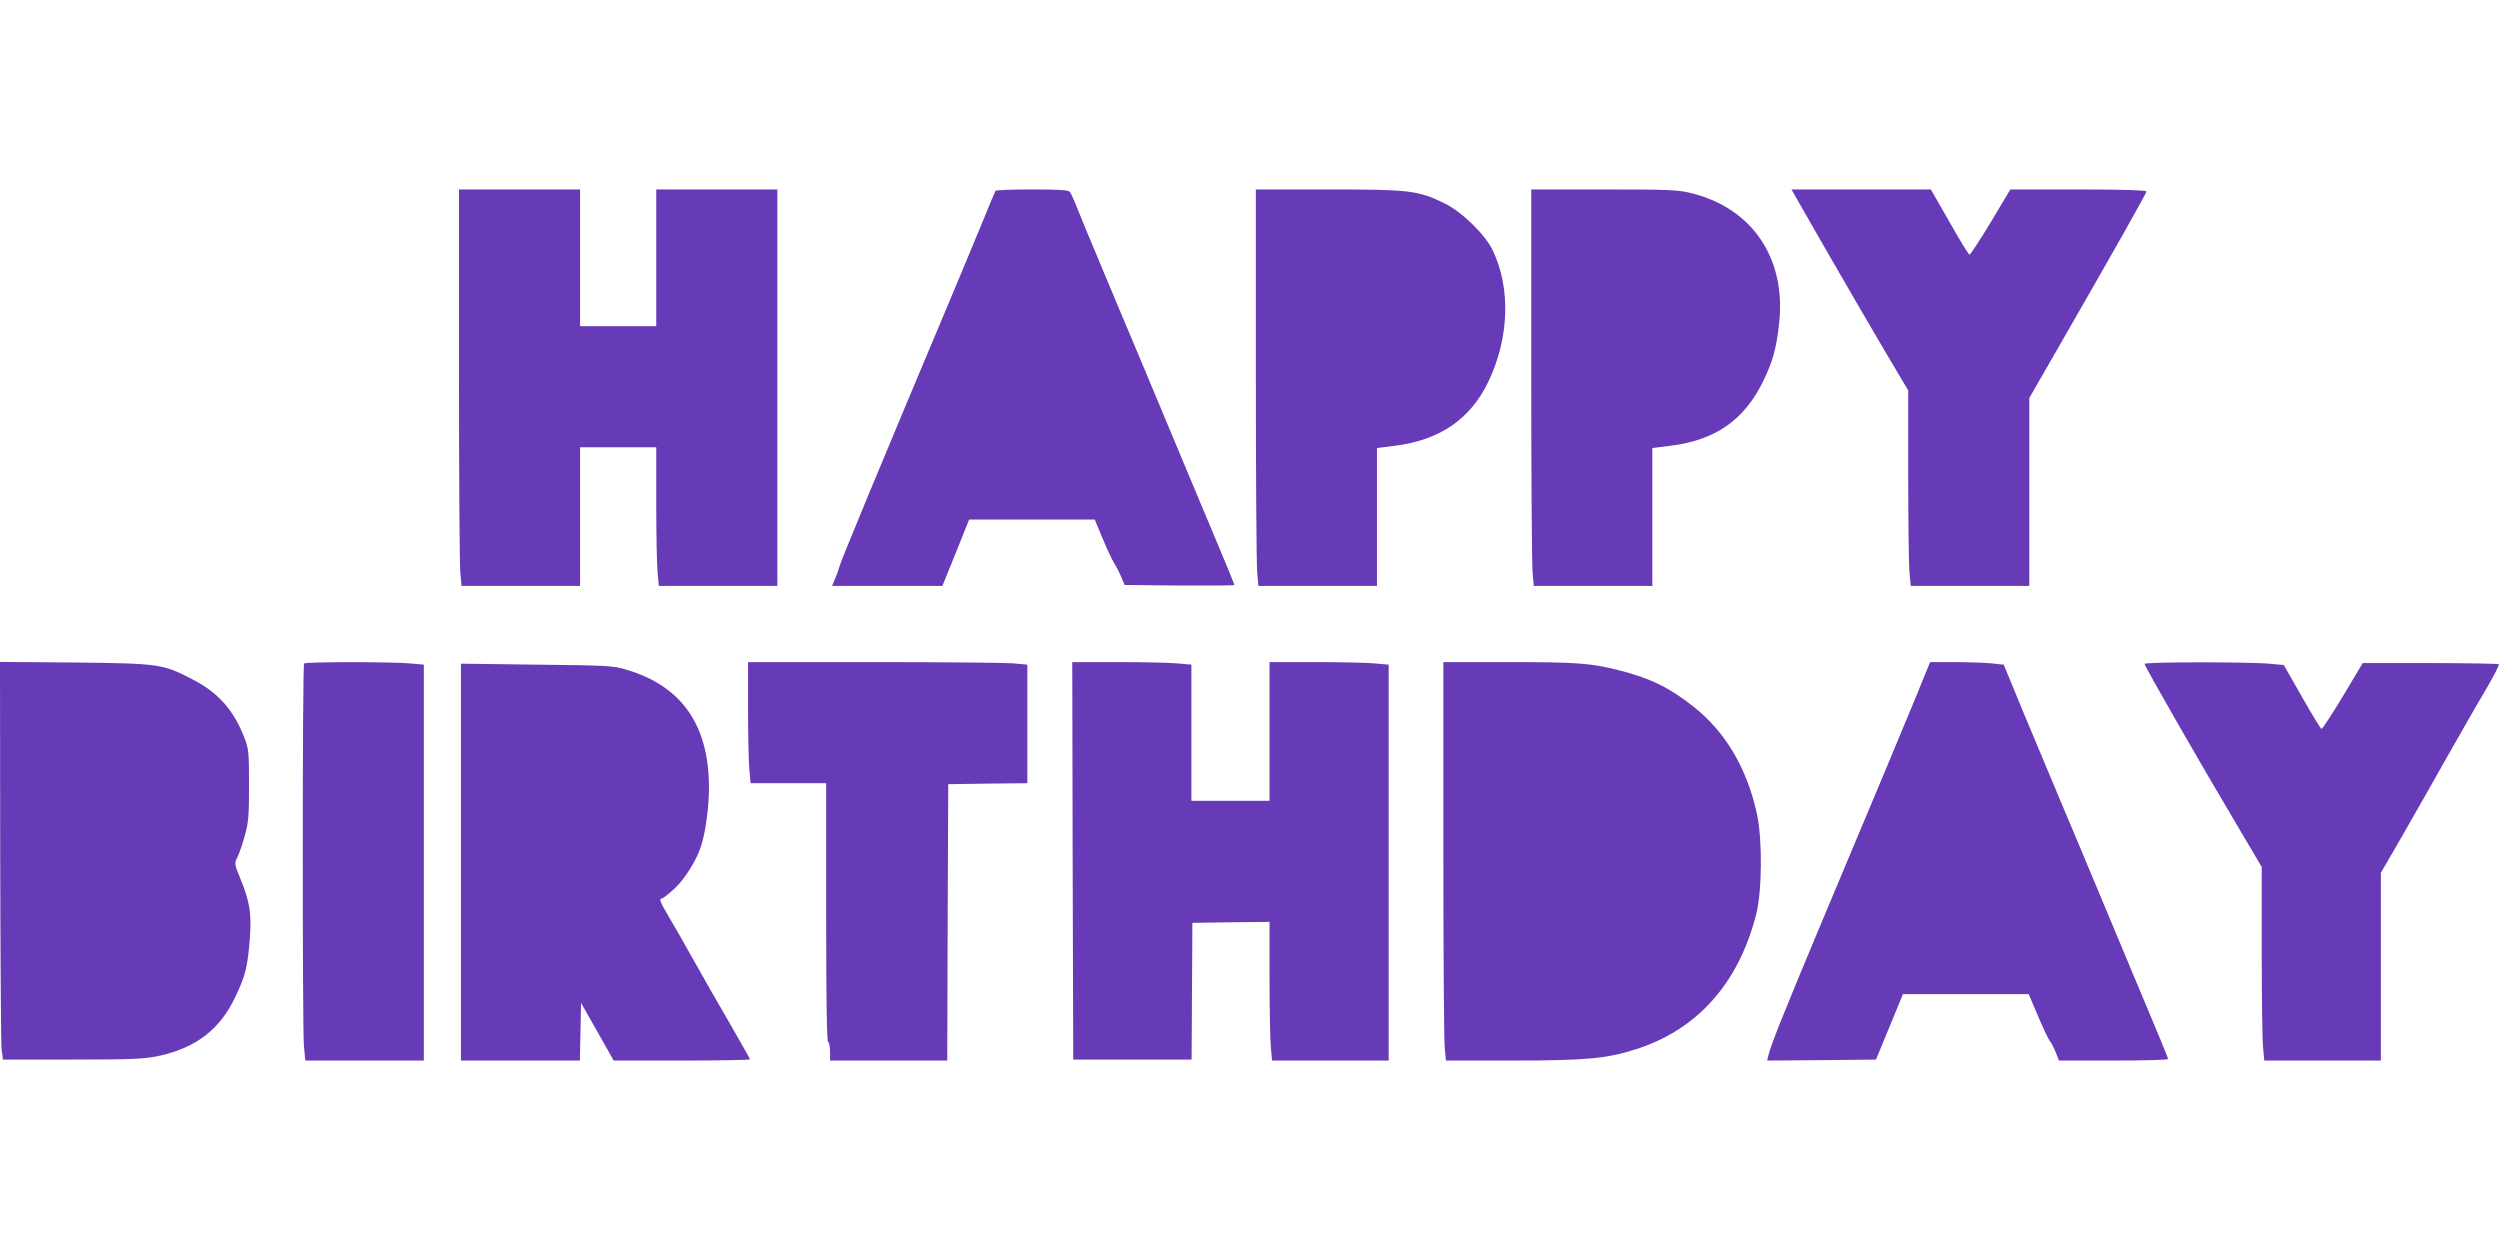
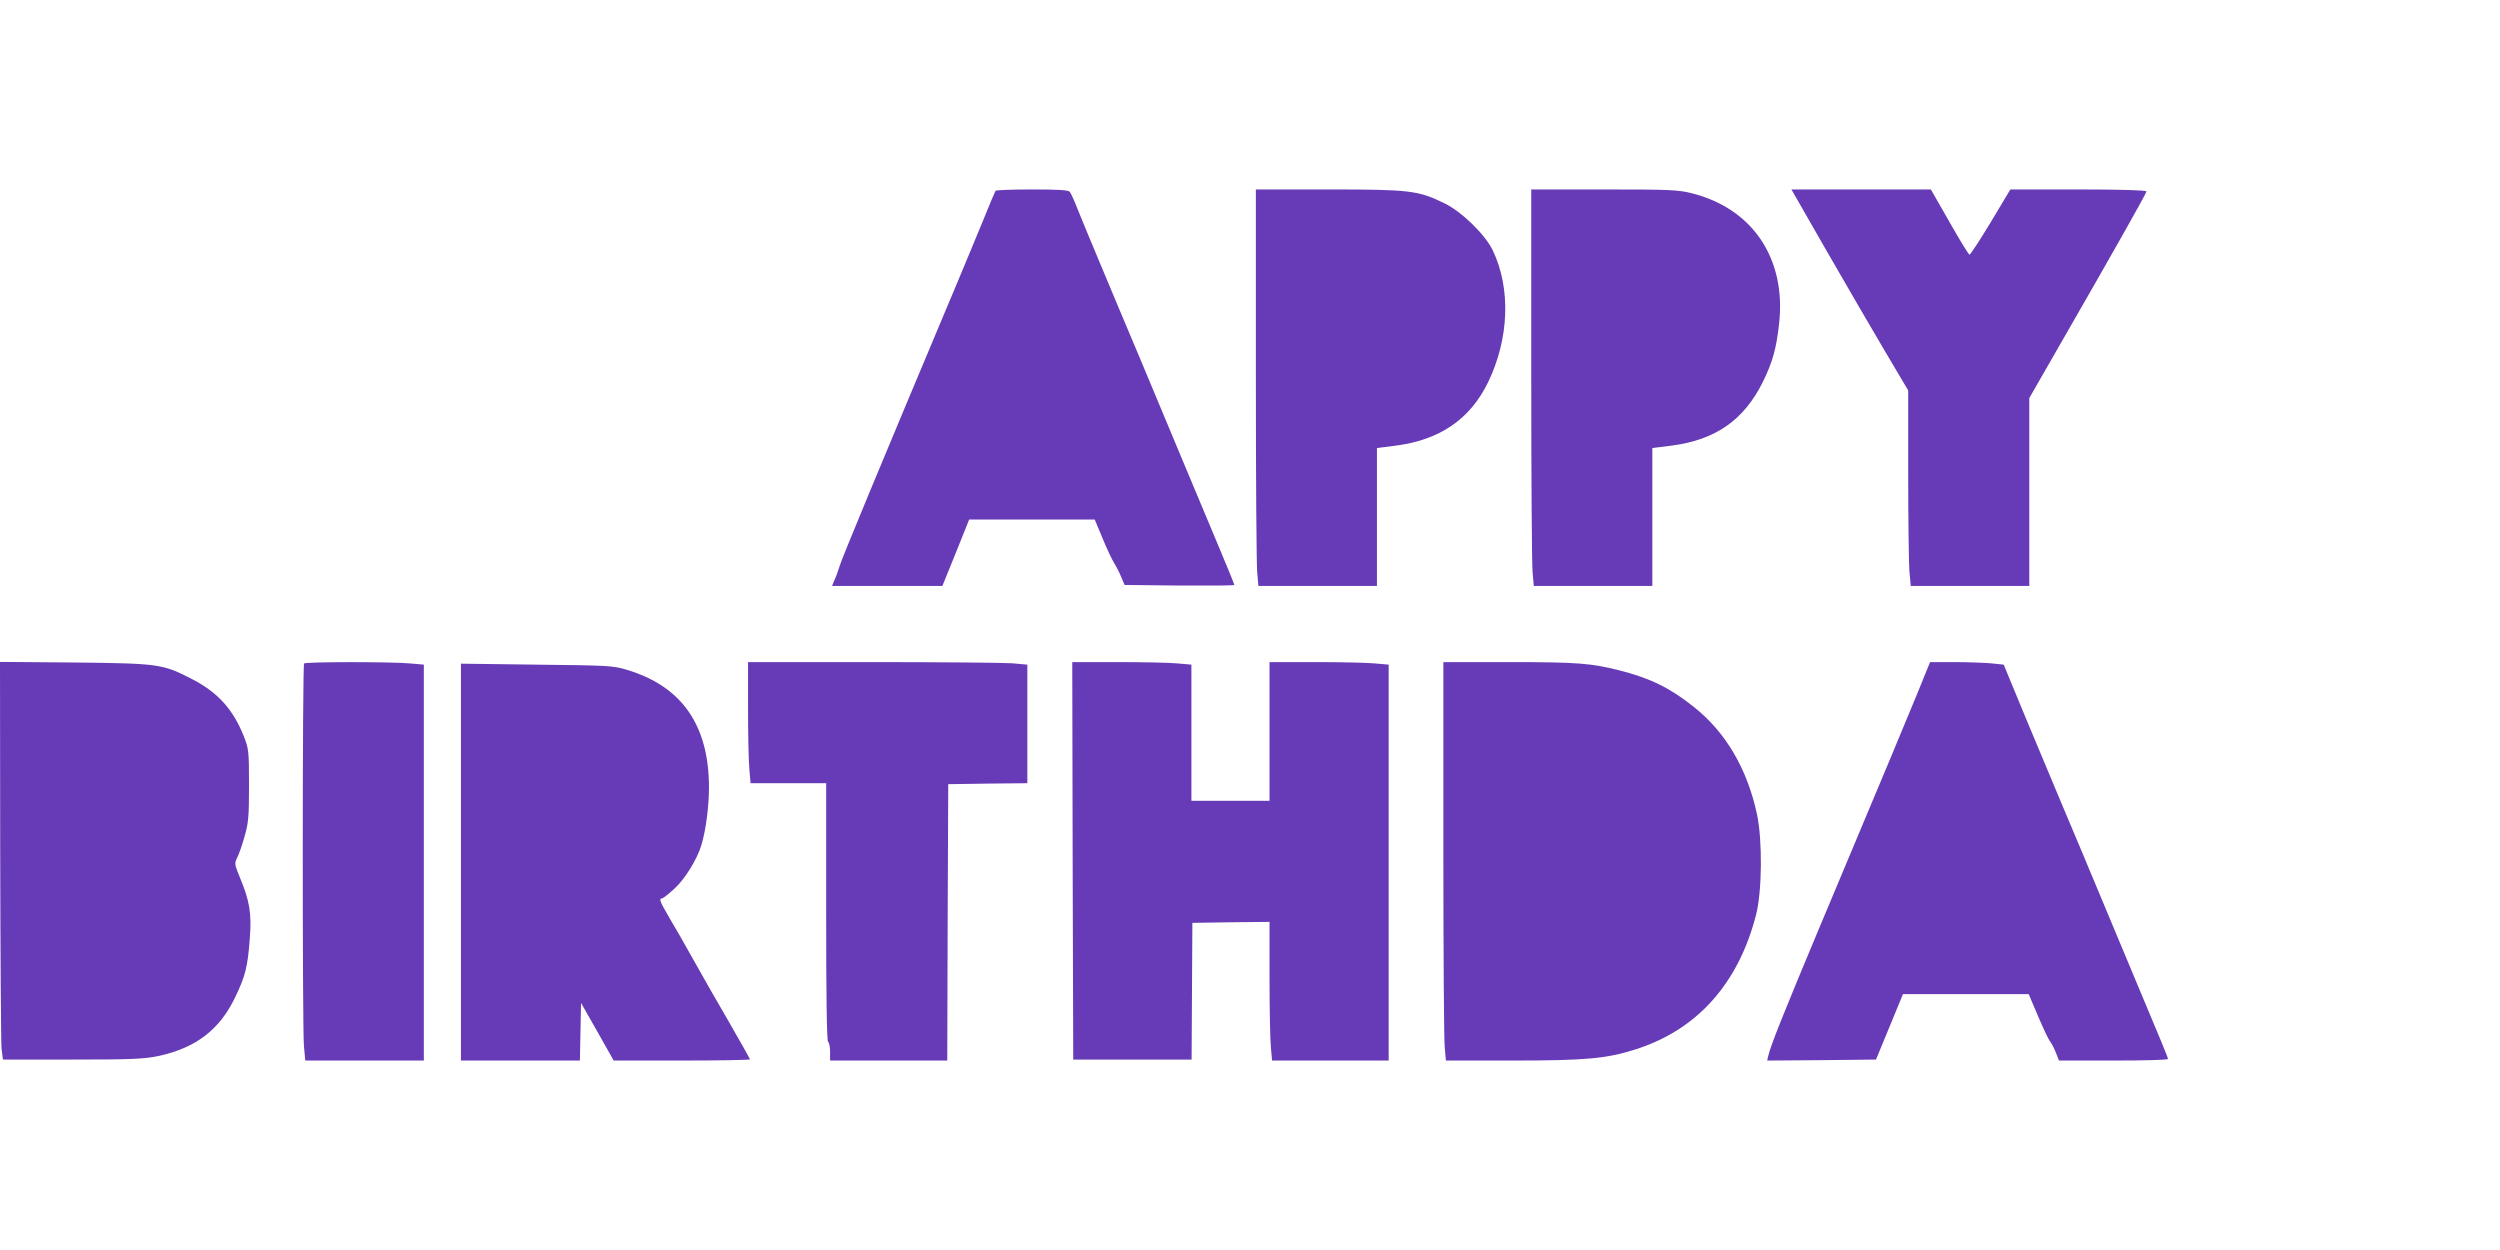
<svg xmlns="http://www.w3.org/2000/svg" version="1.0" width="1280pt" height="640pt" viewBox="0 0 1280 640" preserveAspectRatio="xMidYMid meet">
  <g transform="translate(0,640) scale(0.1,-0.1)" fill="#673ab7" stroke="none">
-     <path d="M2350 4483 c0 -522 3 -978 7 -1015 l6 -68 303 0 304 0 0 355 0 355 195 0 195 0 0 -287 c0 -159 3 -318 7 -355 l6 -68 303 0 304 0 0 1015 0 1015 -310 0 -310 0 0 -350 0 -350 -195 0 -195 0 0 350 0 350 -310 0 -310 0 0 -947z" />
    <path d="M5097 5423 c-3 -5 -31 -71 -62 -148 -32 -77 -92 -223 -135 -325 -403 -958 -594 -1420 -600 -1445 -5 -16 -15 -47 -24 -67 l-16 -38 282 0 283 0 69 170 68 170 322 0 321 0 40 -96 c22 -53 49 -111 60 -128 11 -17 27 -49 36 -71 l17 -40 281 -3 c154 -1 281 0 281 3 0 3 -40 102 -90 220 -93 222 -188 448 -387 925 -64 151 -158 376 -210 500 -52 124 -106 254 -120 290 -14 36 -30 71 -36 78 -7 9 -58 12 -193 12 -100 0 -185 -3 -187 -7z" />
    <path d="M6430 4483 c0 -522 3 -978 7 -1015 l6 -68 303 0 304 0 0 353 0 353 94 12 c228 29 384 136 476 327 107 223 116 478 23 673 -38 80 -158 197 -245 240 -137 67 -178 72 -595 72 l-373 0 0 -947z" />
    <path d="M7840 4483 c0 -522 3 -978 7 -1015 l6 -68 303 0 304 0 0 353 0 353 95 12 c228 29 373 130 471 327 50 102 69 171 83 298 37 331 -134 588 -445 667 -70 18 -112 20 -451 20 l-373 0 0 -947z" />
    <path d="M9356 5109 c101 -176 236 -407 299 -514 l115 -194 0 -424 c0 -233 3 -458 6 -500 l7 -77 303 0 304 0 0 481 0 481 139 242 c298 518 461 807 461 816 0 6 -131 10 -348 10 l-349 0 -100 -167 c-56 -93 -105 -167 -109 -167 -5 1 -51 76 -103 168 l-95 166 -357 0 -357 0 184 -321z" />
    <path d="M1 2048 c1 -530 4 -988 7 -1018 l7 -55 355 0 c305 0 367 3 440 18 192 41 315 135 394 301 52 108 64 154 75 301 10 128 -1 192 -49 308 -30 72 -30 77 -16 105 9 17 26 65 38 109 20 68 23 101 23 263 0 177 -2 188 -27 251 -54 136 -132 223 -261 290 -154 80 -171 82 -604 87 l-383 3 1 -963z" />
    <path d="M1557 3003 c-9 -8 -9 -1855 -1 -1956 l7 -77 303 0 304 0 0 1014 0 1013 -67 6 c-90 9 -538 9 -546 0z" />
    <path d="M3830 2768 c0 -134 3 -273 7 -310 l6 -68 193 0 194 0 0 -659 c0 -429 3 -662 10 -666 6 -3 10 -26 10 -51 l0 -44 300 0 300 0 2 708 3 707 203 3 202 2 0 304 0 303 -77 7 c-42 3 -363 6 -715 6 l-638 0 0 -242z" />
    <path d="M5492 1993 l3 -1018 303 0 303 0 2 350 2 350 198 3 197 2 0 -287 c0 -159 3 -318 7 -356 l6 -67 298 0 299 0 0 1014 0 1013 -67 6 c-38 4 -175 7 -305 7 l-238 0 0 -355 0 -355 -200 0 -200 0 0 349 0 348 -67 6 c-38 4 -175 7 -306 7 l-237 0 2 -1017z" />
    <path d="M7390 2058 c0 -524 3 -983 7 -1020 l6 -68 341 0 c375 0 481 10 626 56 317 99 530 336 621 690 31 120 33 383 5 514 -50 234 -161 422 -324 551 -122 97 -223 147 -382 187 -142 36 -211 42 -562 42 l-338 0 0 -952z" />
    <path d="M9812 2838 c-66 -160 -136 -329 -499 -1193 -182 -435 -248 -599 -260 -653 l-5 -22 278 2 279 3 69 167 69 168 322 0 322 0 48 -113 c26 -61 53 -119 60 -127 7 -8 21 -34 30 -57 l17 -43 279 0 c153 0 279 3 279 8 0 8 -25 68 -205 497 -64 154 -169 404 -232 555 -64 151 -158 376 -210 500 -52 124 -117 279 -144 346 l-50 121 -67 7 c-37 3 -122 6 -188 6 l-122 0 -70 -172z" />
-     <path d="M10980 3001 c0 -11 275 -492 469 -818 l131 -222 0 -428 c0 -236 3 -458 7 -496 l6 -67 298 0 299 0 0 481 0 480 114 197 c62 108 165 290 229 403 64 113 150 264 192 334 41 70 73 131 69 134 -3 3 -161 6 -351 6 l-346 0 -101 -169 c-56 -93 -105 -168 -110 -168 -4 1 -49 74 -100 164 l-93 163 -64 6 c-104 11 -649 10 -649 0z" />
    <path d="M2360 1986 l0 -1016 305 0 304 0 3 147 3 148 84 -148 83 -147 349 0 c192 0 349 3 349 6 0 3 -49 89 -108 192 -60 103 -143 248 -184 322 -41 74 -96 170 -122 213 -47 80 -53 97 -37 97 5 0 34 22 64 50 53 48 117 151 138 223 23 75 39 199 39 297 -1 319 -140 517 -422 601 -68 21 -98 22 -460 26 l-388 5 0 -1016z" />
  </g>
</svg>